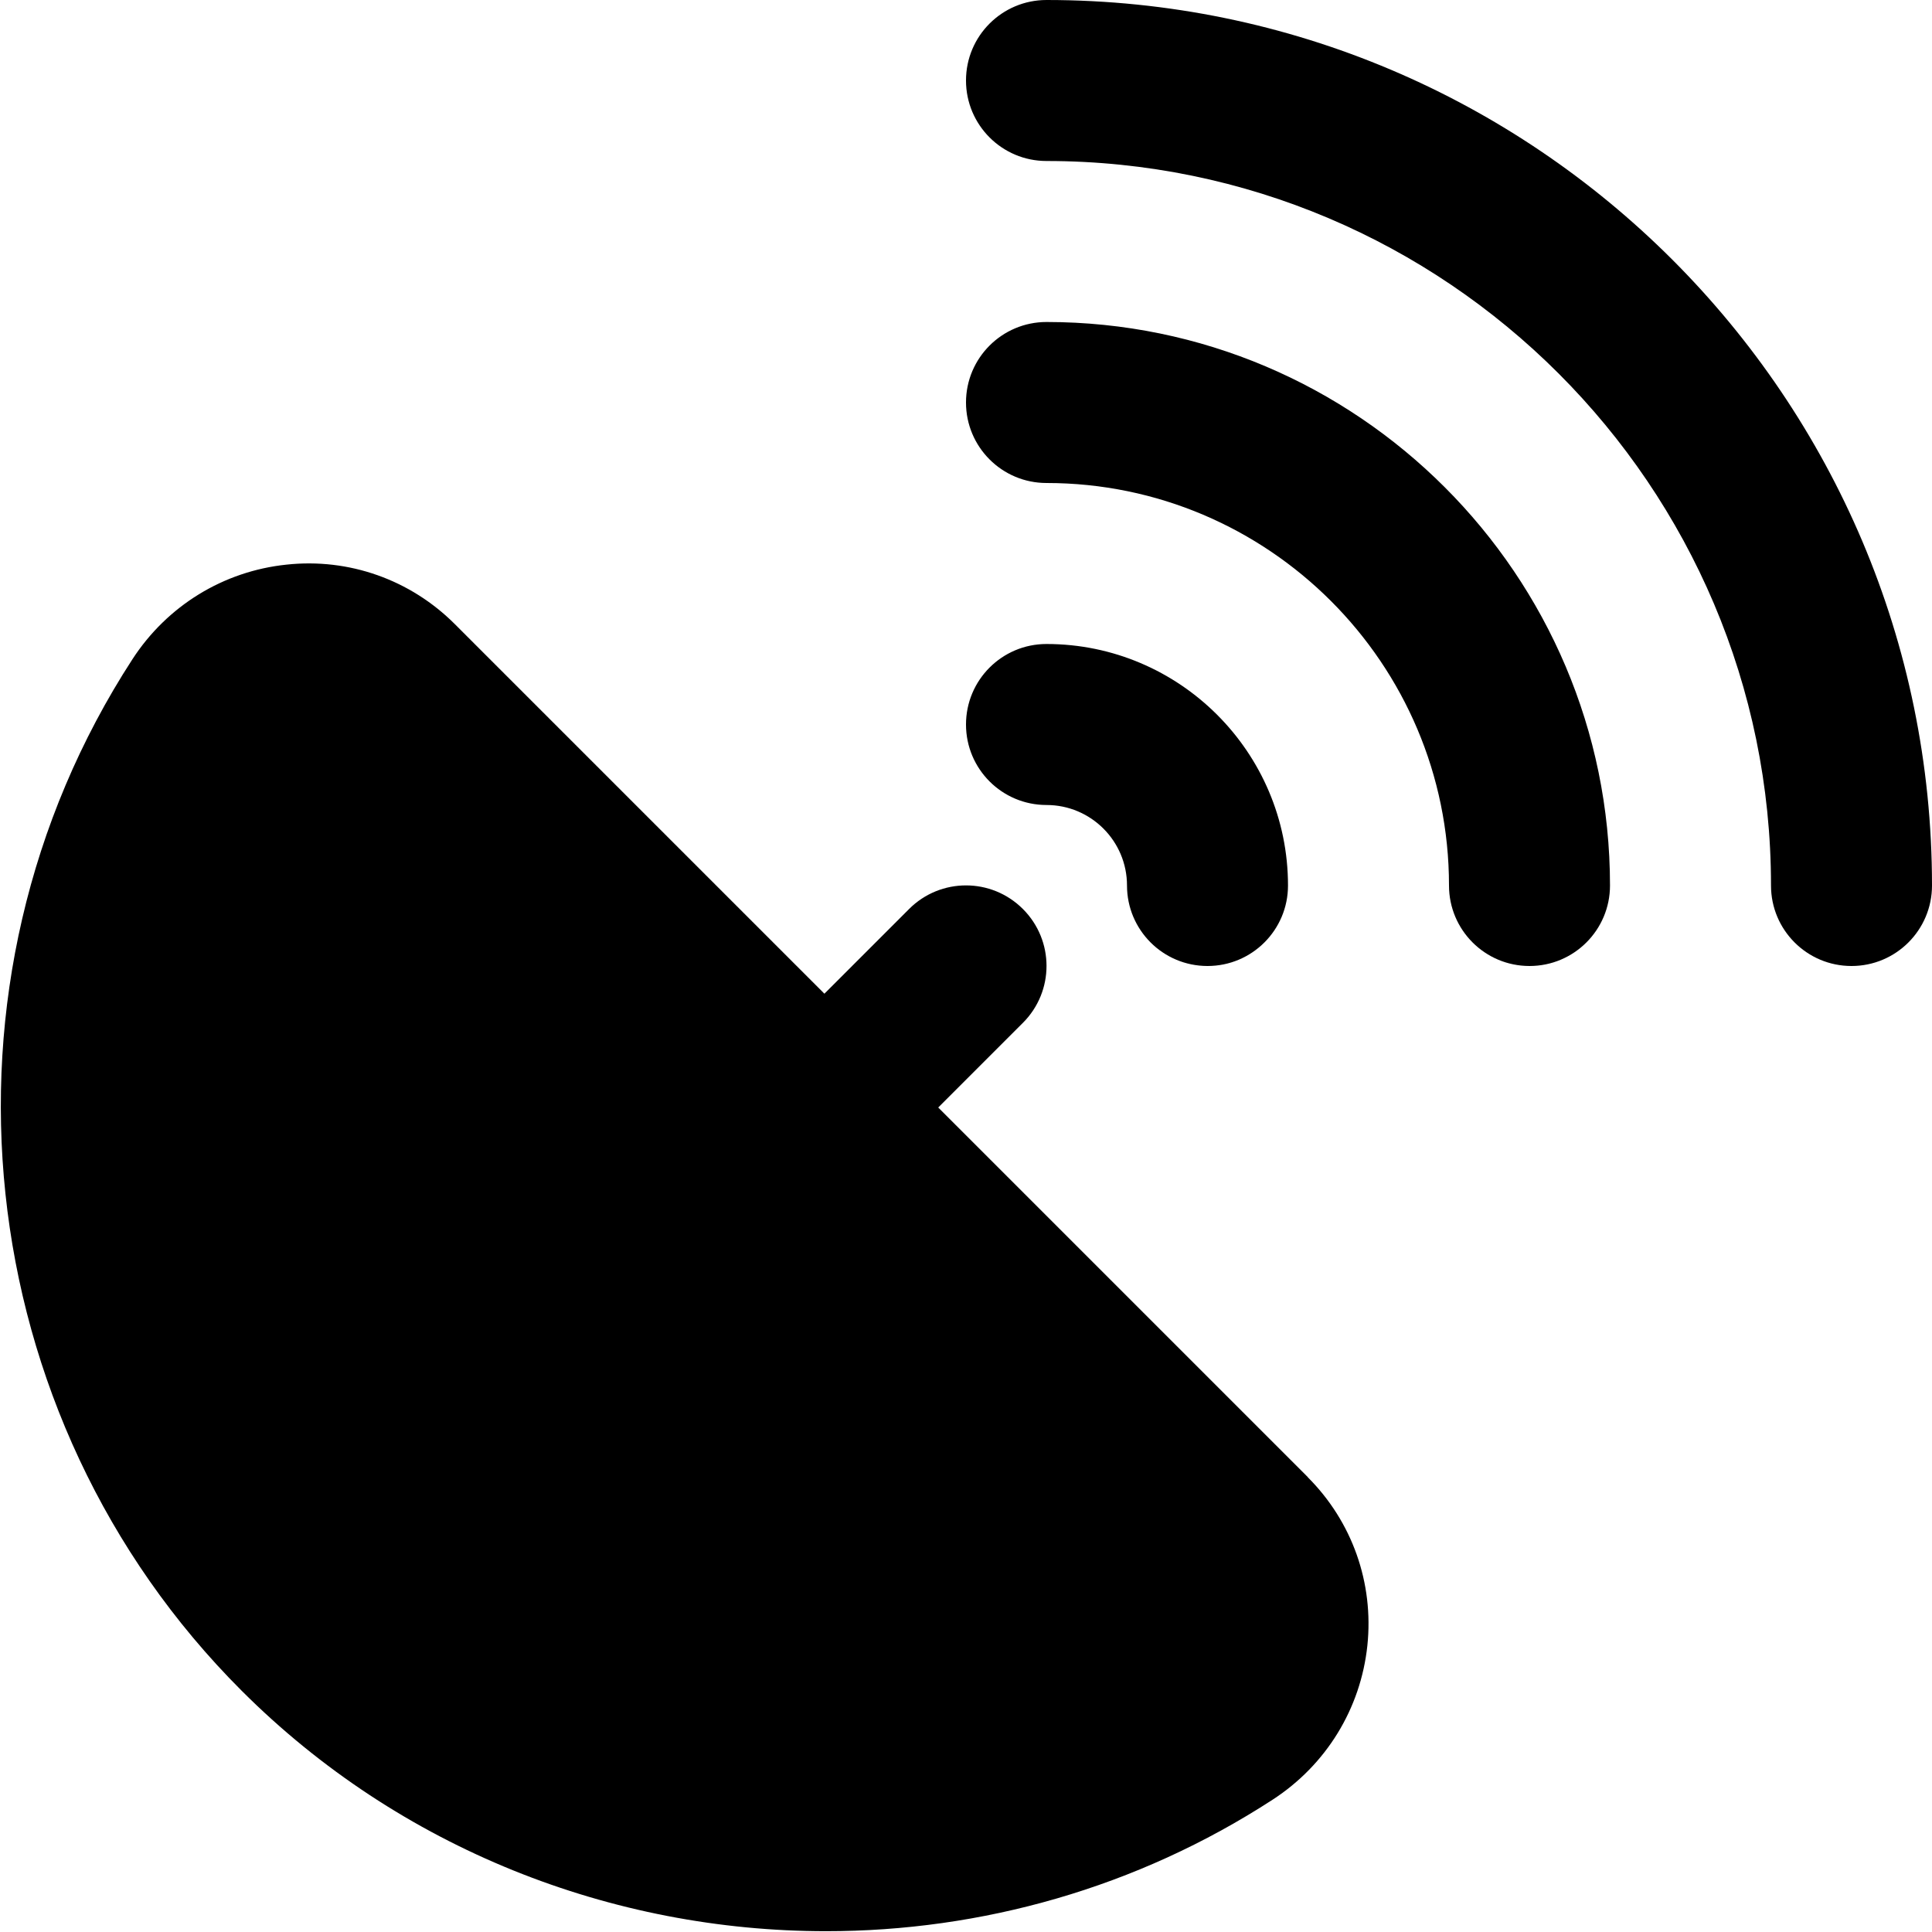
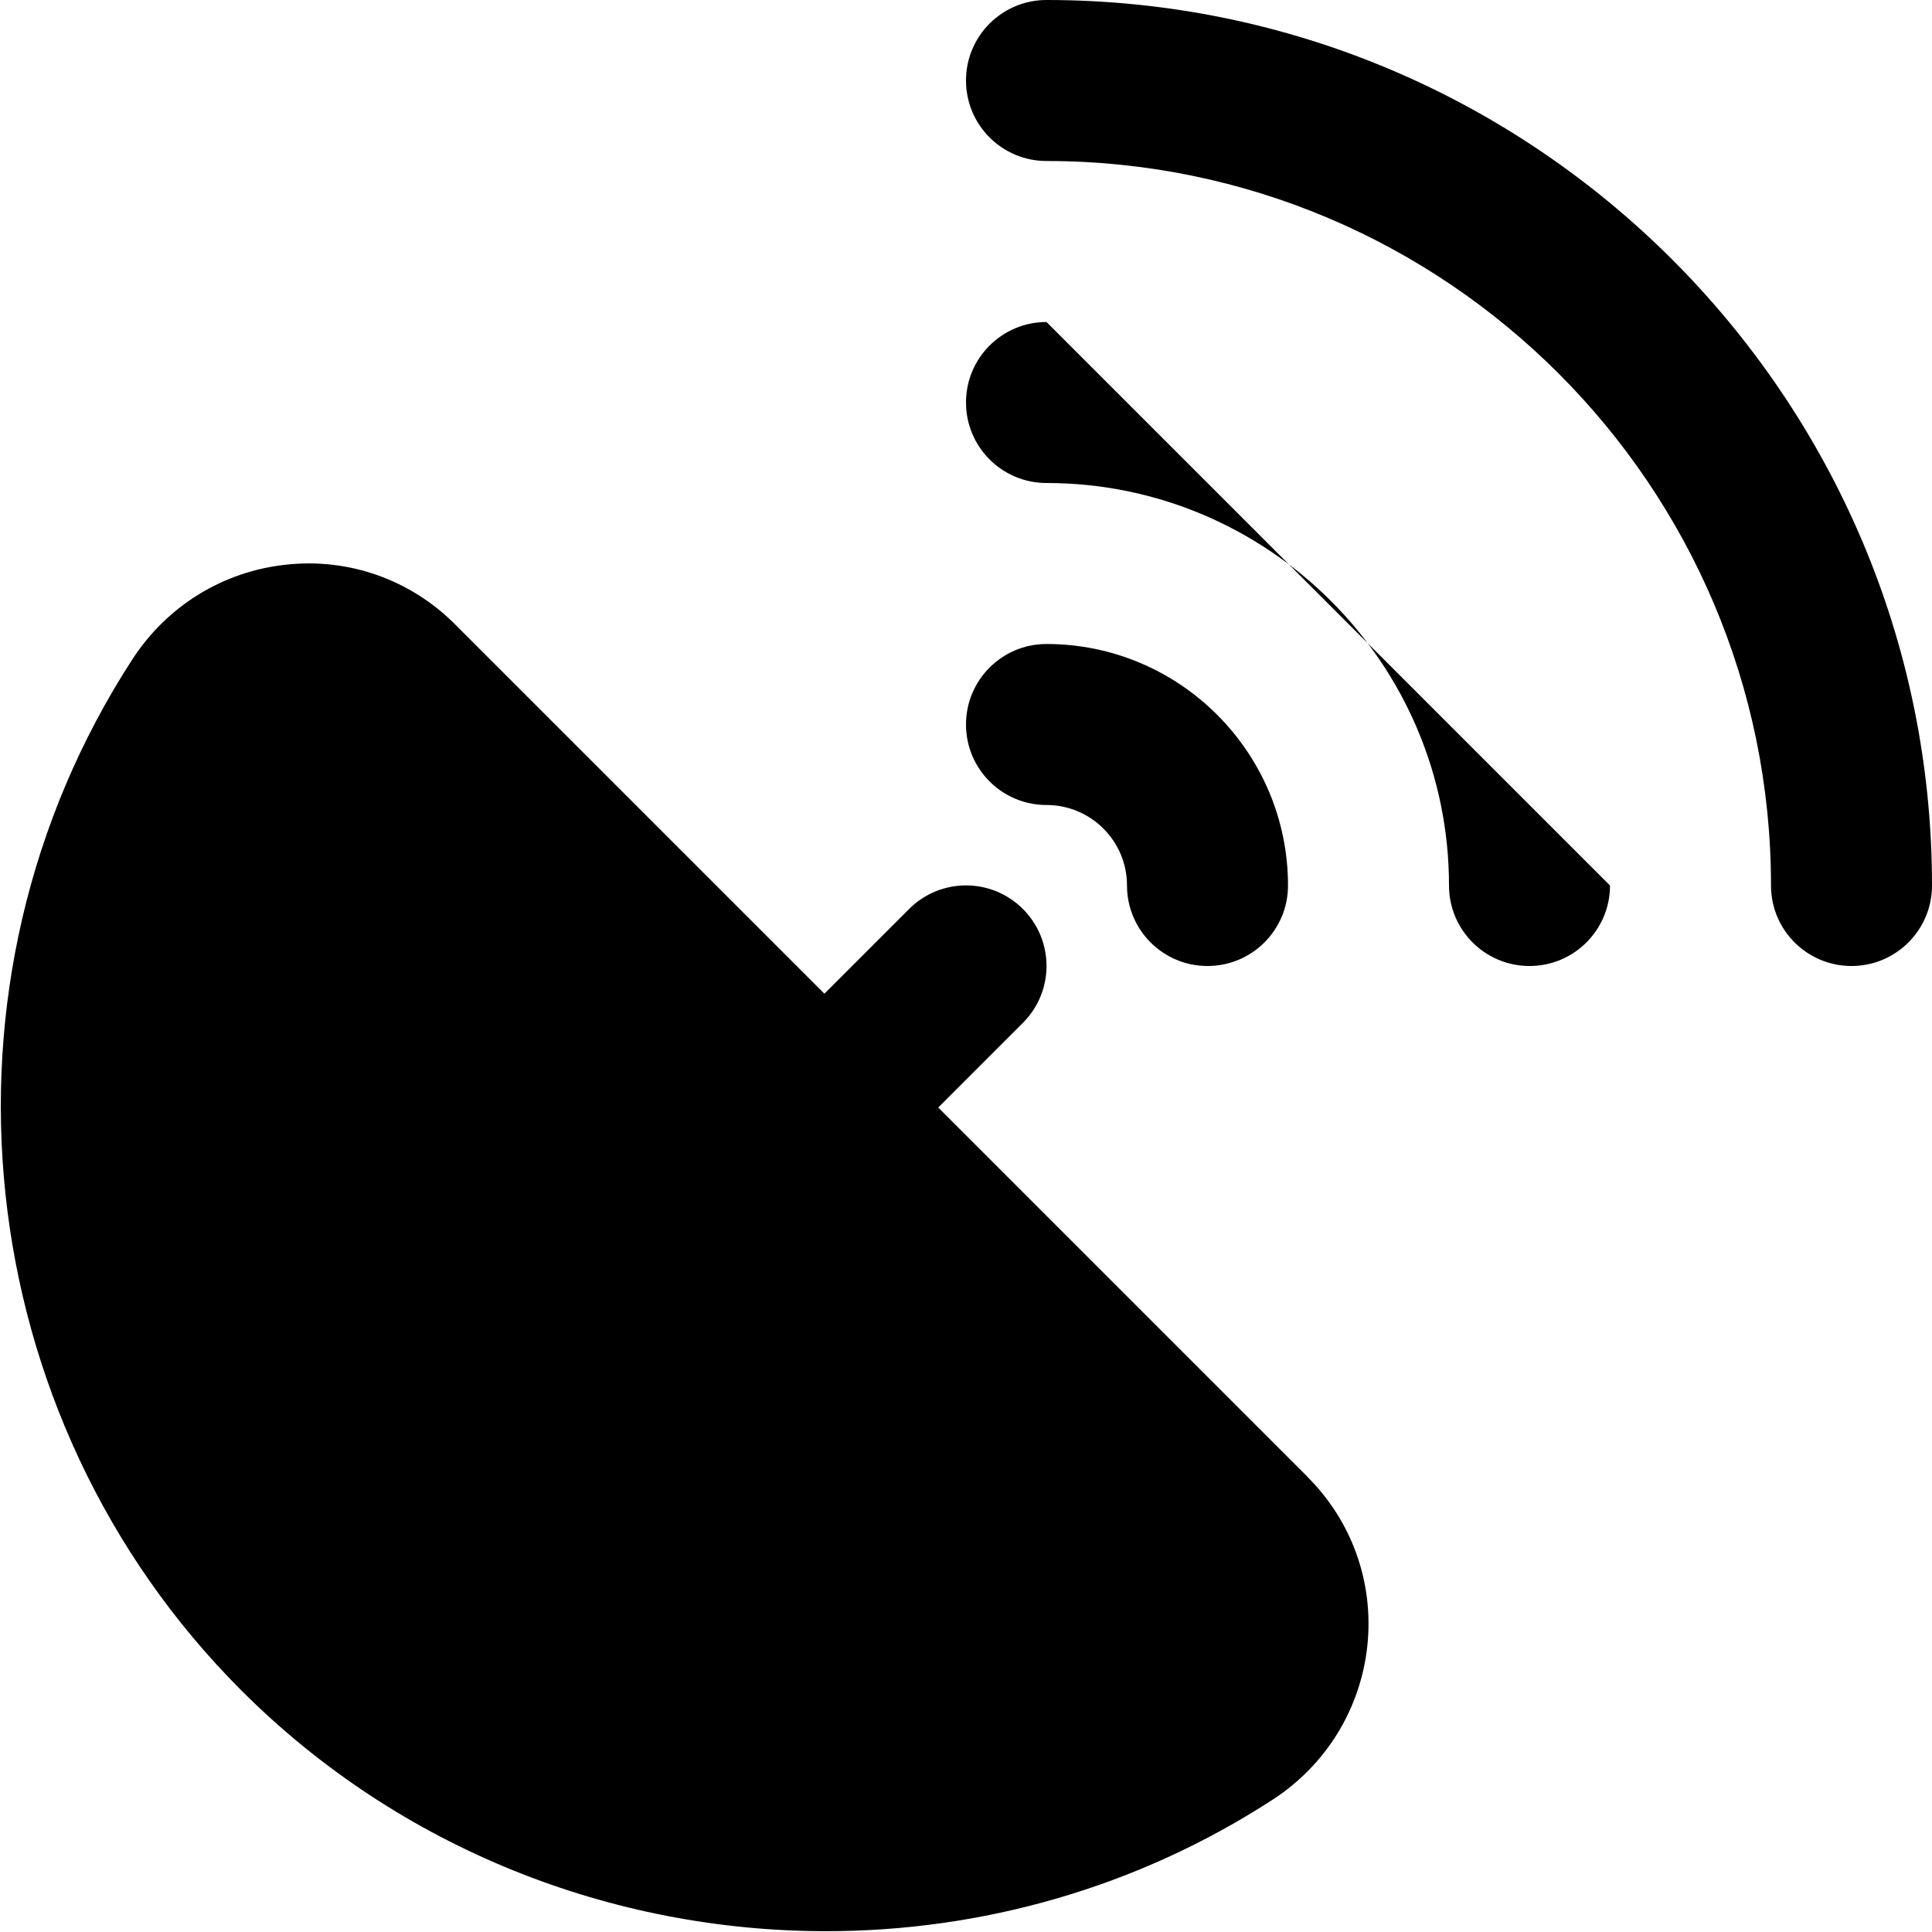
<svg xmlns="http://www.w3.org/2000/svg" id="Layer_1" data-name="Layer 1" viewBox="0 0 24 24">
-   <path d="m20,11c0,.553-.448,1-1,1s-1-.447-1-1c0-2.757-2.243-5-5-5-.552,0-1-.447-1-1s.448-1,1-1c3.86,0,7,3.141,7,7Zm-6,0c0,.553.448,1,1,1s1-.447,1-1c0-1.654-1.346-3-3-3-.552,0-1,.447-1,1s.448,1,1,1,1,.448,1,1ZM13,0c-.552,0-1,.447-1,1s.448,1,1,1c4.962,0,9,4.037,9,9,0,.553.448,1,1,1s1-.447,1-1C24,4.935,19.065,0,13,0Zm3.246,18.351c.552.552.821,1.313.74,2.09-.083.785-.511,1.482-1.175,1.914-1.691,1.099-3.625,1.635-5.549,1.635-2.654,0-5.292-1.019-7.262-2.989C-.399,17.603-.969,12.215,1.646,8.188c.431-.663,1.128-1.092,1.913-1.174.776-.084,1.539.187,2.091.739l4.591,4.591,1.052-1.052c.391-.391,1.023-.391,1.414,0s.391,1.023,0,1.414l-1.052,1.052,4.591,4.591Z" />
+   <path d="m20,11c0,.553-.448,1-1,1s-1-.447-1-1c0-2.757-2.243-5-5-5-.552,0-1-.447-1-1s.448-1,1-1Zm-6,0c0,.553.448,1,1,1s1-.447,1-1c0-1.654-1.346-3-3-3-.552,0-1,.447-1,1s.448,1,1,1,1,.448,1,1ZM13,0c-.552,0-1,.447-1,1s.448,1,1,1c4.962,0,9,4.037,9,9,0,.553.448,1,1,1s1-.447,1-1C24,4.935,19.065,0,13,0Zm3.246,18.351c.552.552.821,1.313.74,2.09-.083.785-.511,1.482-1.175,1.914-1.691,1.099-3.625,1.635-5.549,1.635-2.654,0-5.292-1.019-7.262-2.989C-.399,17.603-.969,12.215,1.646,8.188c.431-.663,1.128-1.092,1.913-1.174.776-.084,1.539.187,2.091.739l4.591,4.591,1.052-1.052c.391-.391,1.023-.391,1.414,0s.391,1.023,0,1.414l-1.052,1.052,4.591,4.591Z" />
</svg>